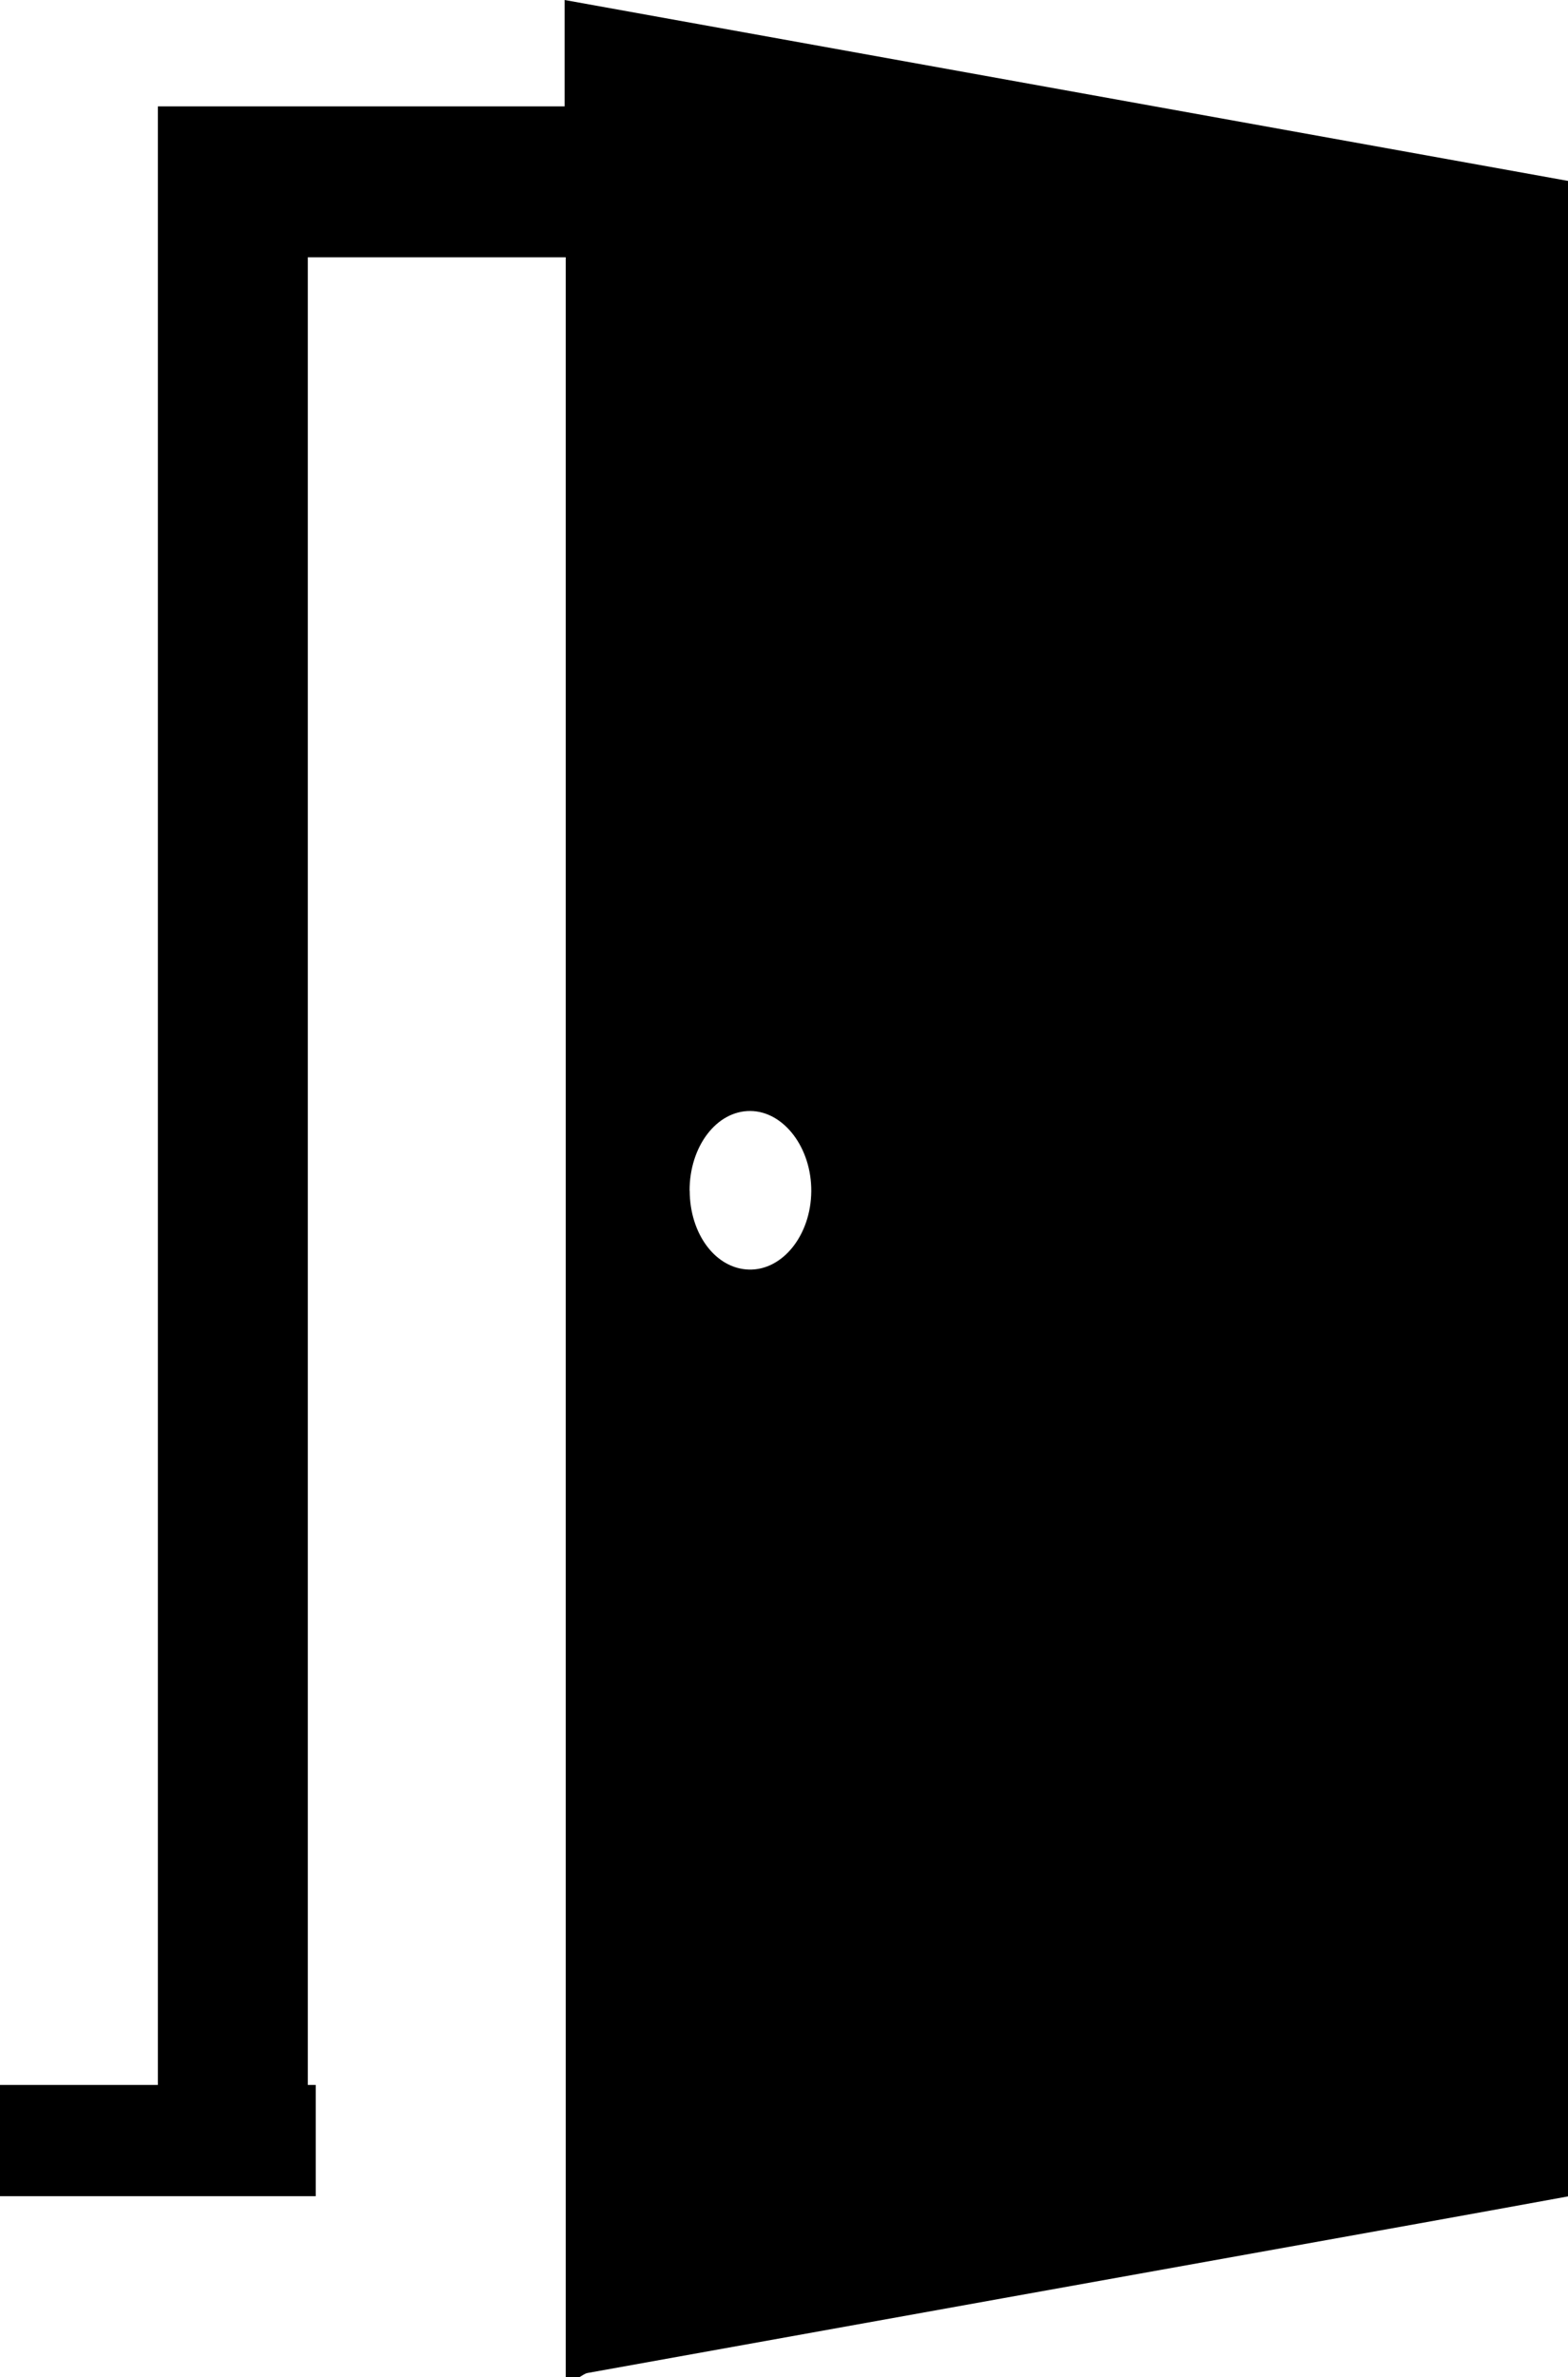
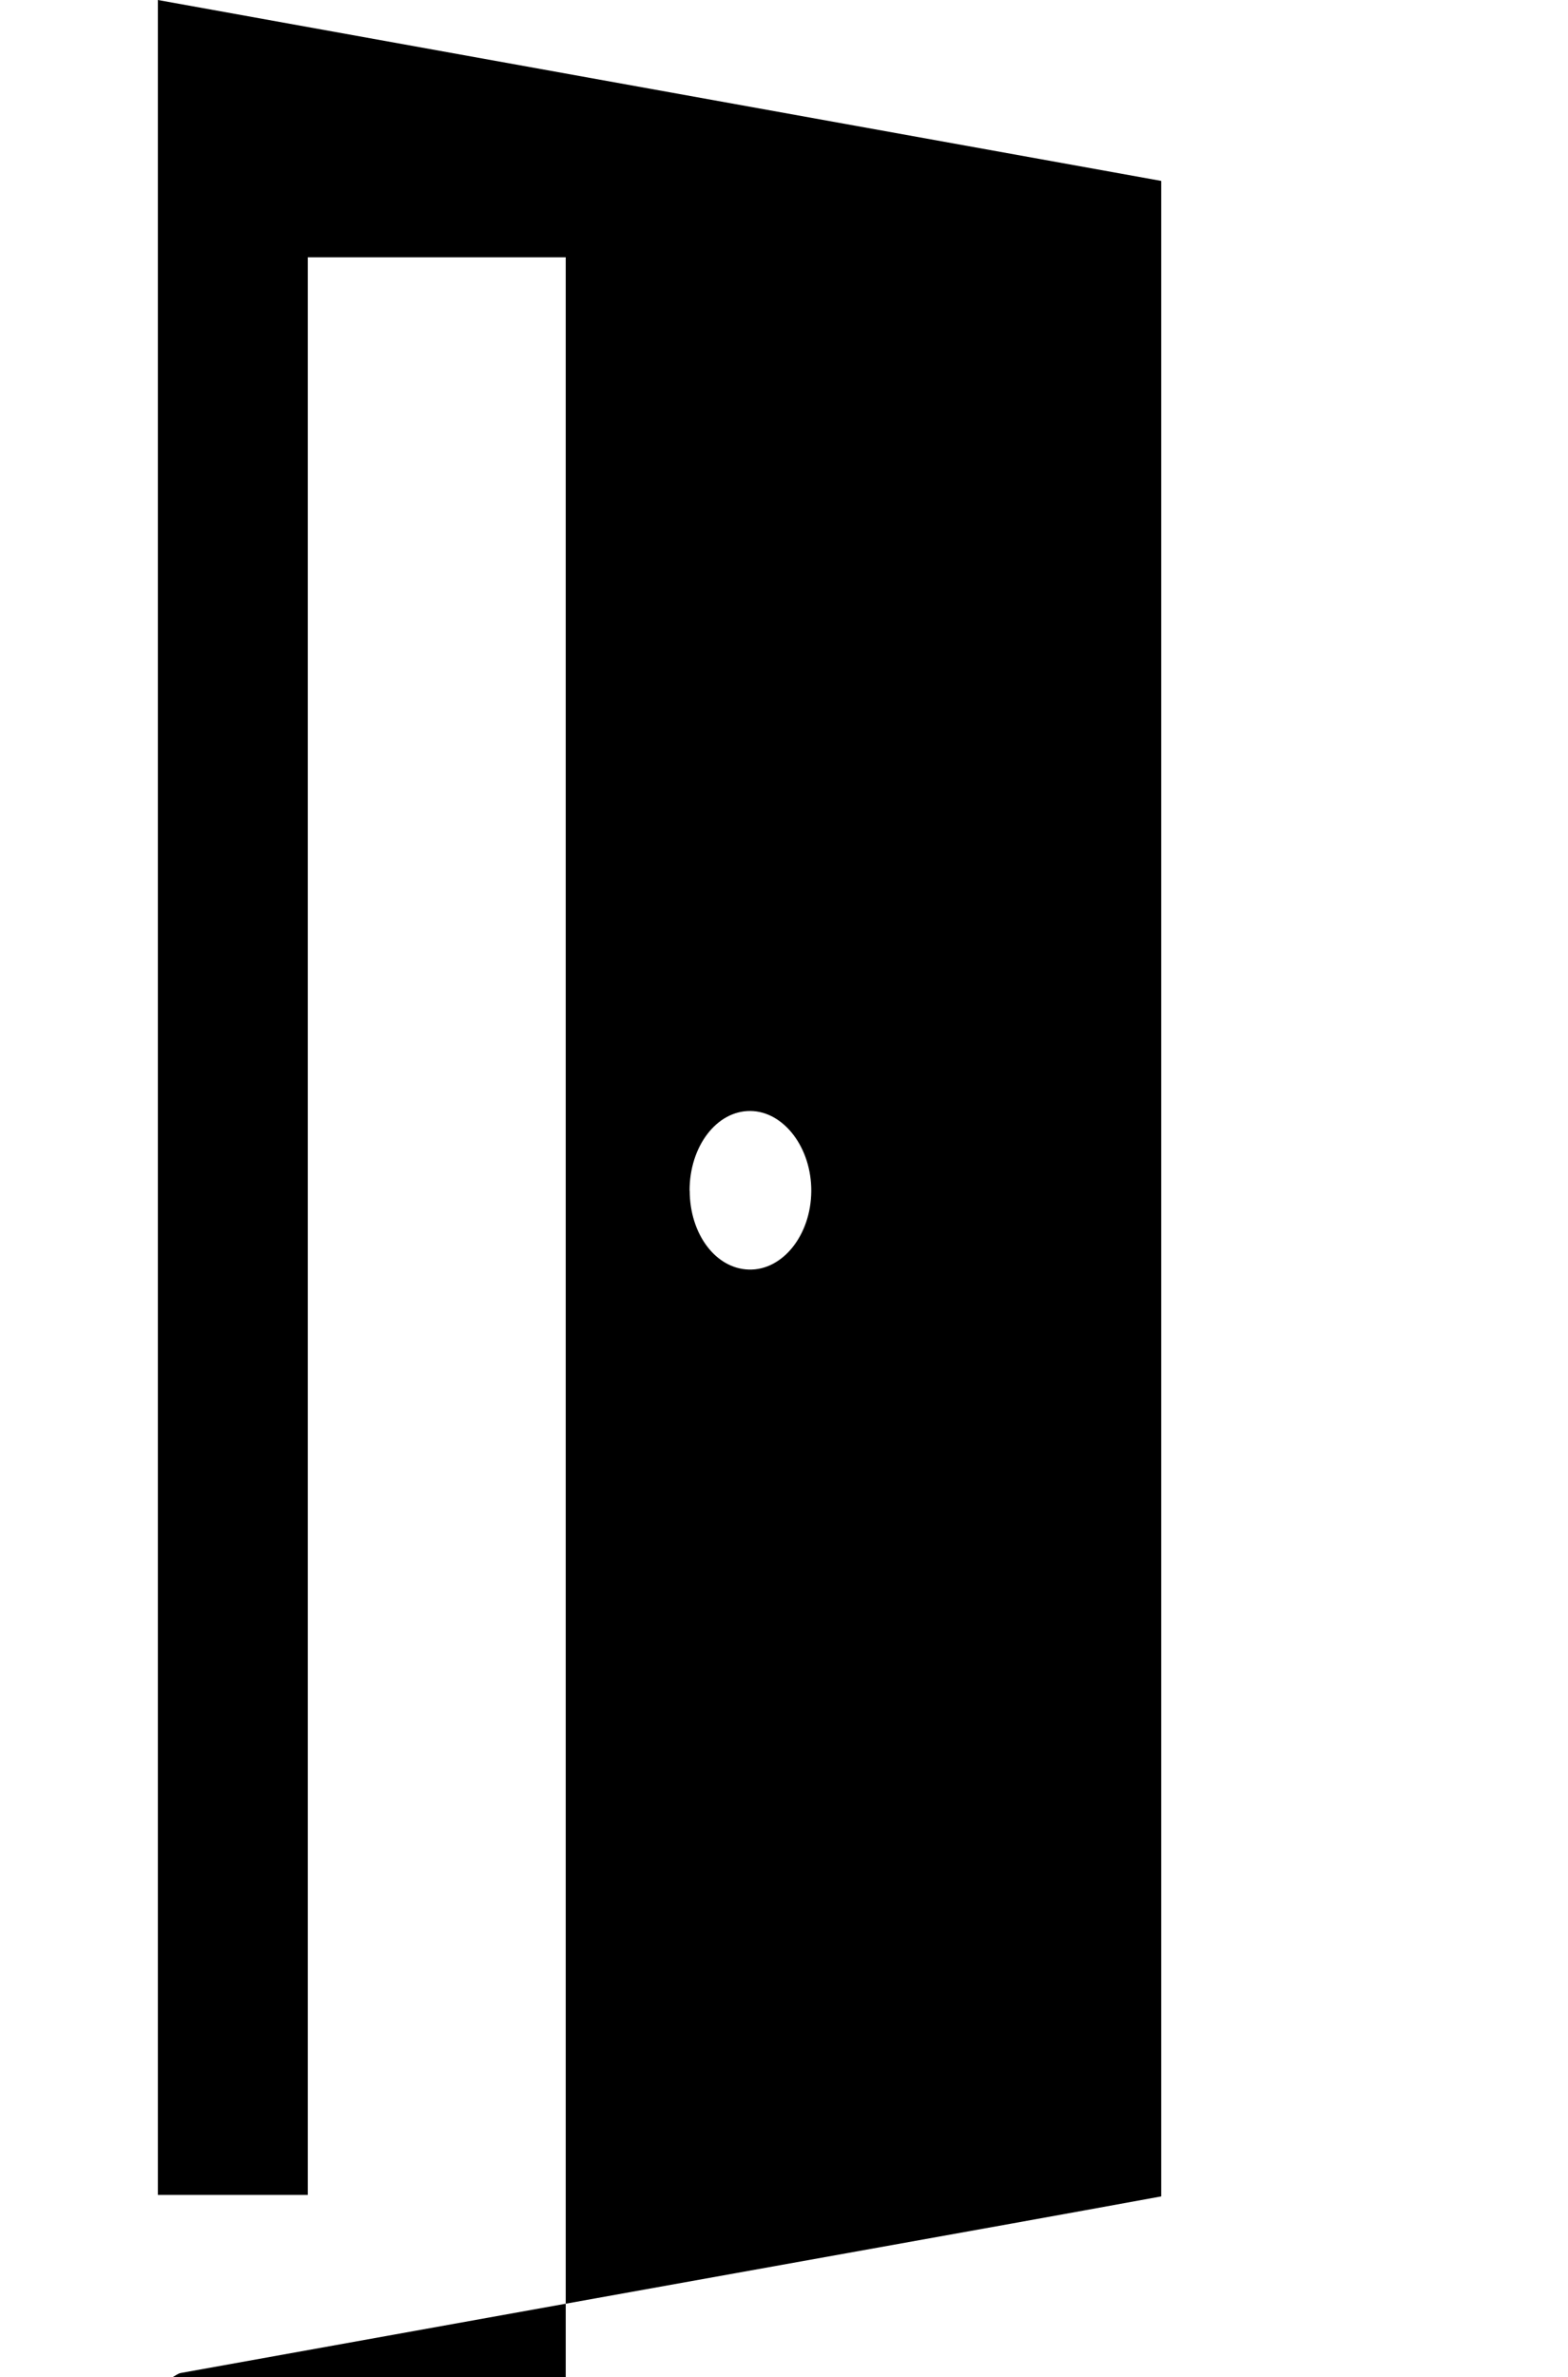
<svg xmlns="http://www.w3.org/2000/svg" id="Layer_2" data-name="Layer 2" viewBox="0 0 144.82 219.43">
  <defs>
    <style>
      .cls-1 {
        fill: #000;
        stroke-width: 0px;
      }
    </style>
  </defs>
  <g id="Layer_1-2" data-name="Layer 1">
    <g>
-       <path class="cls-1" d="M52.25,219.43V23.75h-23.82v178.87h-13.85V9.82h37.57V0c31.05,5.6,61.82,11.14,92.67,16.7v186.06c-4.66.85-9.27,1.69-13.89,2.52-25.56,4.59-51.11,9.18-76.66,13.78-.26.05-.49.24-.73.37h-1.29ZM63.7,109.92c.01,4.01,2.4,7.19,5.46,7.28,3.13.09,5.74-3.19,5.77-7.23.03-4-2.53-7.38-5.62-7.41-3.12-.03-5.63,3.27-5.62,7.36Z" />
-       <rect class="cls-1" y="192.47" width="29.16" height="10.27" />
+       <path class="cls-1" d="M52.25,219.43V23.75h-23.82v178.87h-13.85V9.82V0c31.05,5.6,61.82,11.14,92.67,16.7v186.06c-4.66.85-9.27,1.69-13.89,2.52-25.56,4.59-51.11,9.18-76.66,13.78-.26.05-.49.24-.73.37h-1.29ZM63.7,109.92c.01,4.01,2.4,7.19,5.46,7.28,3.13.09,5.74-3.19,5.77-7.23.03-4-2.53-7.38-5.62-7.41-3.12-.03-5.63,3.27-5.62,7.36Z" />
    </g>
  </g>
</svg>